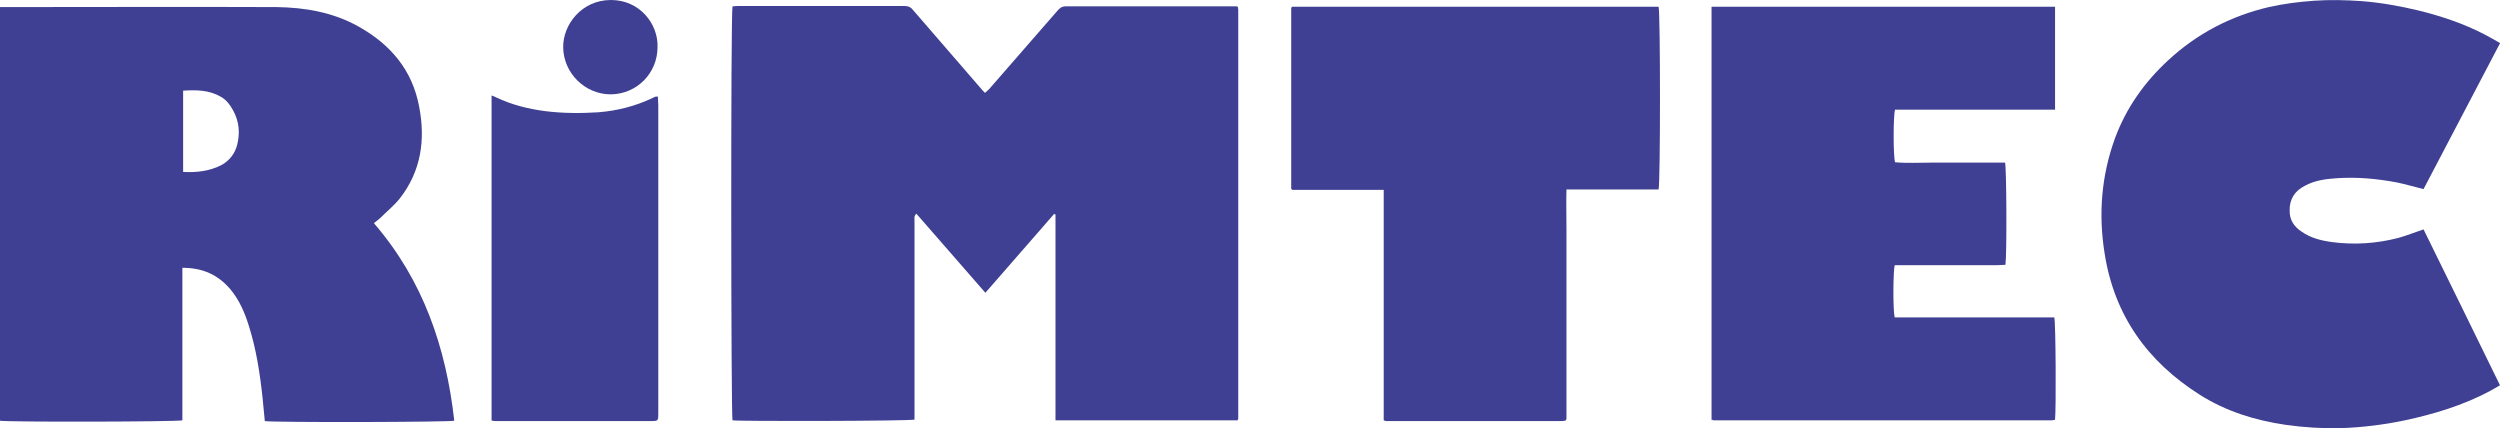
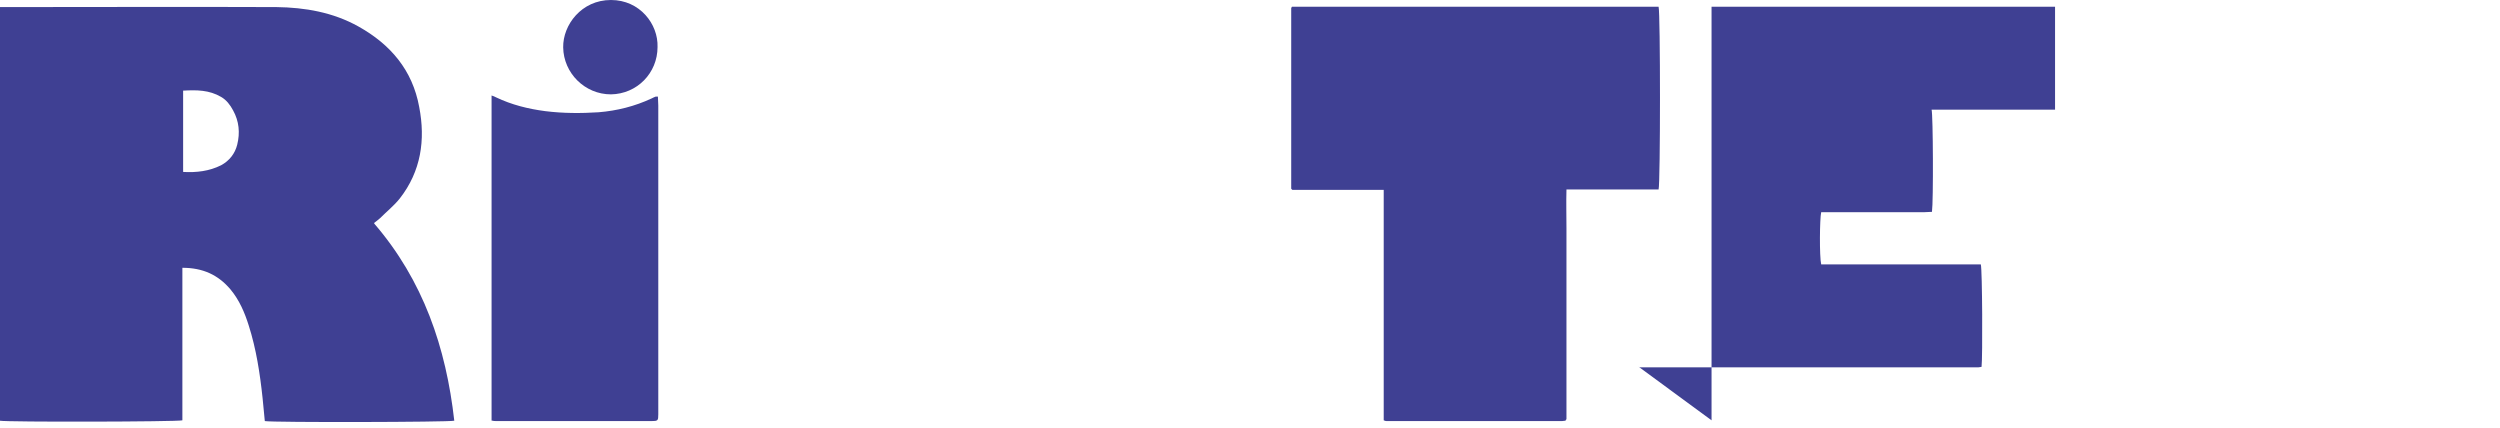
<svg xmlns="http://www.w3.org/2000/svg" id="Ebene_1" data-name="Ebene 1" version="1.1" viewBox="0 0 670.3 114.8">
  <defs>
    <style>
      .cls-1 {
        fill: #3f4093;
        stroke-width: 0px;
      }
    </style>
  </defs>
-   <path class="cls-1" d="M282.6,57.4c-6.1,7-12.1,13.9-18.4,21.1-6.3-7.2-12.4-14.2-18.5-21.2-.7.6-.5,1.3-.5,1.9,0,8.9,0,17.7,0,26.6,0,8.3,0,16.5,0,24.8,0,.7,0,1.3,0,1.9-1.4.4-46.6.5-48.8.2-.4-1.3-.5-108.5,0-111,.5,0,1-.1,1.5-.1,14.9,0,29.8,0,44.6,0,1.1,0,1.8.4,2.4,1.2,6,6.9,12,13.9,18,20.8.3.4.7.8,1.2,1.3.4-.4.8-.7,1.1-1,6.1-7,12.2-14,18.3-21,.6-.7,1.2-1.2,2.2-1.2,15.2,0,30.4,0,45.5,0,.2,0,.4,0,.5,0,0,0,0,0,.1.1,0,0,0,0,.1.1,0,.2.1.5.1.7,0,36.5,0,73,0,109.5,0,.2,0,.3-.2.6h-48.8v-55.2c-.2,0-.4-.2-.5-.2Z" />
-   <path class="cls-1" d="M670.3,11.6c-6.9,13.2-13.7,26.1-20.5,39.1-2.5-.6-4.8-1.3-7.2-1.8-5.4-1-10.8-1.5-16.3-1.1-2.9.2-5.7.6-8.3,2-2.8,1.4-4.2,3.7-4.1,6.8,0,2.4,1.2,4.2,3.2,5.5,2.4,1.7,5.2,2.4,8.1,2.8,6,.8,12,.4,17.8-1.1,2.2-.6,4.4-1.5,6.8-2.3,6.8,13.8,13.6,27.7,20.5,41.8-1.1.6-1.9,1.1-2.8,1.6-7.2,3.8-14.8,6.1-22.7,7.8-5.7,1.2-11.5,1.9-17.3,2.1-4.9.1-9.8-.2-14.7-.9-8.2-1.2-15.9-3.6-22.9-8-14.1-8.9-23-21.3-25.6-37.9-1.7-10.5-.9-20.9,2.8-31,3-8.1,7.9-15,14.3-20.9,7.7-7.1,16.7-11.8,26.9-14.2,4-.9,8-1.4,12.1-1.7,4.3-.3,8.5-.2,12.8.1,5.1.4,10.2,1.3,15.2,2.5,6.1,1.5,12.1,3.5,17.7,6.4,1.4.7,2.7,1.5,4.3,2.4Z" />
-   <path class="cls-1" d="M458.9,112.7V1.8h92.1v27.6h-42.9c-.5,1.7-.5,12.3,0,14.1,3.2.3,6.5.1,9.8.1,3.3,0,6.6,0,9.9,0s6.6,0,9.8,0c.4,1.4.5,24.6.1,27.4-.7,0-1.5.1-2.2.1-8.5,0-16.9,0-25.4,0-.7,0-1.4,0-2.1,0-.4,1.6-.5,11.9,0,14,4.7,0,9.5,0,14.3,0,4.7,0,9.5,0,14.2,0h14.3c.4,1.5.5,24.9.2,27.4,0,0,0,0-.1.1,0,0,0,0-.1,0-.2,0-.5.1-.7.1-30,0-60,0-90,0-.2,0-.5,0-.7,0-.1,0-.2-.1-.4-.2Z" />
+   <path class="cls-1" d="M458.9,112.7V1.8h92.1v27.6h-42.9s6.6,0,9.8,0c.4,1.4.5,24.6.1,27.4-.7,0-1.5.1-2.2.1-8.5,0-16.9,0-25.4,0-.7,0-1.4,0-2.1,0-.4,1.6-.5,11.9,0,14,4.7,0,9.5,0,14.3,0,4.7,0,9.5,0,14.2,0h14.3c.4,1.5.5,24.9.2,27.4,0,0,0,0-.1.1,0,0,0,0-.1,0-.2,0-.5.1-.7.1-30,0-60,0-90,0-.2,0-.5,0-.7,0-.1,0-.2-.1-.4-.2Z" />
  <path class="cls-1" d="M444.5,50.8h-24.5c-.1,3.6,0,7,0,10.4,0,3.4,0,6.8,0,10.2v41c-.2.2-.2.2-.2.3,0,0,0,0-.1.1-.3,0-.6.1-.9.1-15.7,0-31.3,0-47,0-.2,0-.3,0-.8-.2v-61.8h-24.5c-.2-.2-.2-.2-.3-.3,0,0,0,0,0-.1,0-15.6,0-31.3,0-46.9,0-.5,0-1,0-1.4,0-.1.1-.2.2-.4h98.3c.5,1.6.5,47.2,0,49Z" />
  <path class="cls-1" d="M131.8,112.8V25.6c.5.2.9.3,1.2.5,4.2,2,8.6,3.1,13.2,3.7,4.8.6,9.6.6,14.3.3,4.9-.4,9.7-1.6,14.2-3.7.4-.2.8-.4,1.1-.5,0,0,.2,0,.6,0,0,.8.1,1.6.1,2.4,0,24.5,0,49,0,73.5,0,3.1,0,6.2,0,9.3,0,1.7-.1,1.8-1.9,1.8-13.8,0-27.6,0-41.4,0-.5,0-.9,0-1.5-.2Z" />
  <path class="cls-1" d="M176.3,12.6c0,7-5.5,12.6-12.5,12.7-7,0-12.7-5.7-12.8-12.6C150.9,6.7,155.9,0,163.8,0c7.8,0,12.7,6.5,12.5,12.6Z" />
  <path class="cls-1" d="M100.4,59.7c.6-.5,1.1-.8,1.5-1.2,1.8-1.8,3.8-3.4,5.3-5.3,5.7-7.3,6.9-15.7,5.2-24.5-1.8-9.9-7.7-16.8-16.3-21.6-6.8-3.8-14.3-5.1-22-5.2-24.1-.1-48.2,0-72.4,0-.6,0-1.2,0-1.8,0v110.9c2,.4,47.5.3,49-.1v-40.9c5.5,0,9.6,1.9,12.9,5.8,2.4,2.9,3.8,6.2,4.9,9.7,2,6.3,3,12.8,3.7,19.4.2,2.1.4,4.1.6,6.2,2.2.4,49.4.3,50.8-.1-2.2-19.6-8.3-37.6-21.5-52.9ZM63.6,38.8c-.6,2.4-2.1,4.3-4.3,5.5-3.2,1.6-6.6,2-10.2,1.8v-21.8c3.6-.2,7-.2,10.2,1.7,1.4.8,2.4,2.1,3.2,3.6,1.6,2.9,1.9,6,1.1,9.2Z" />
</svg>